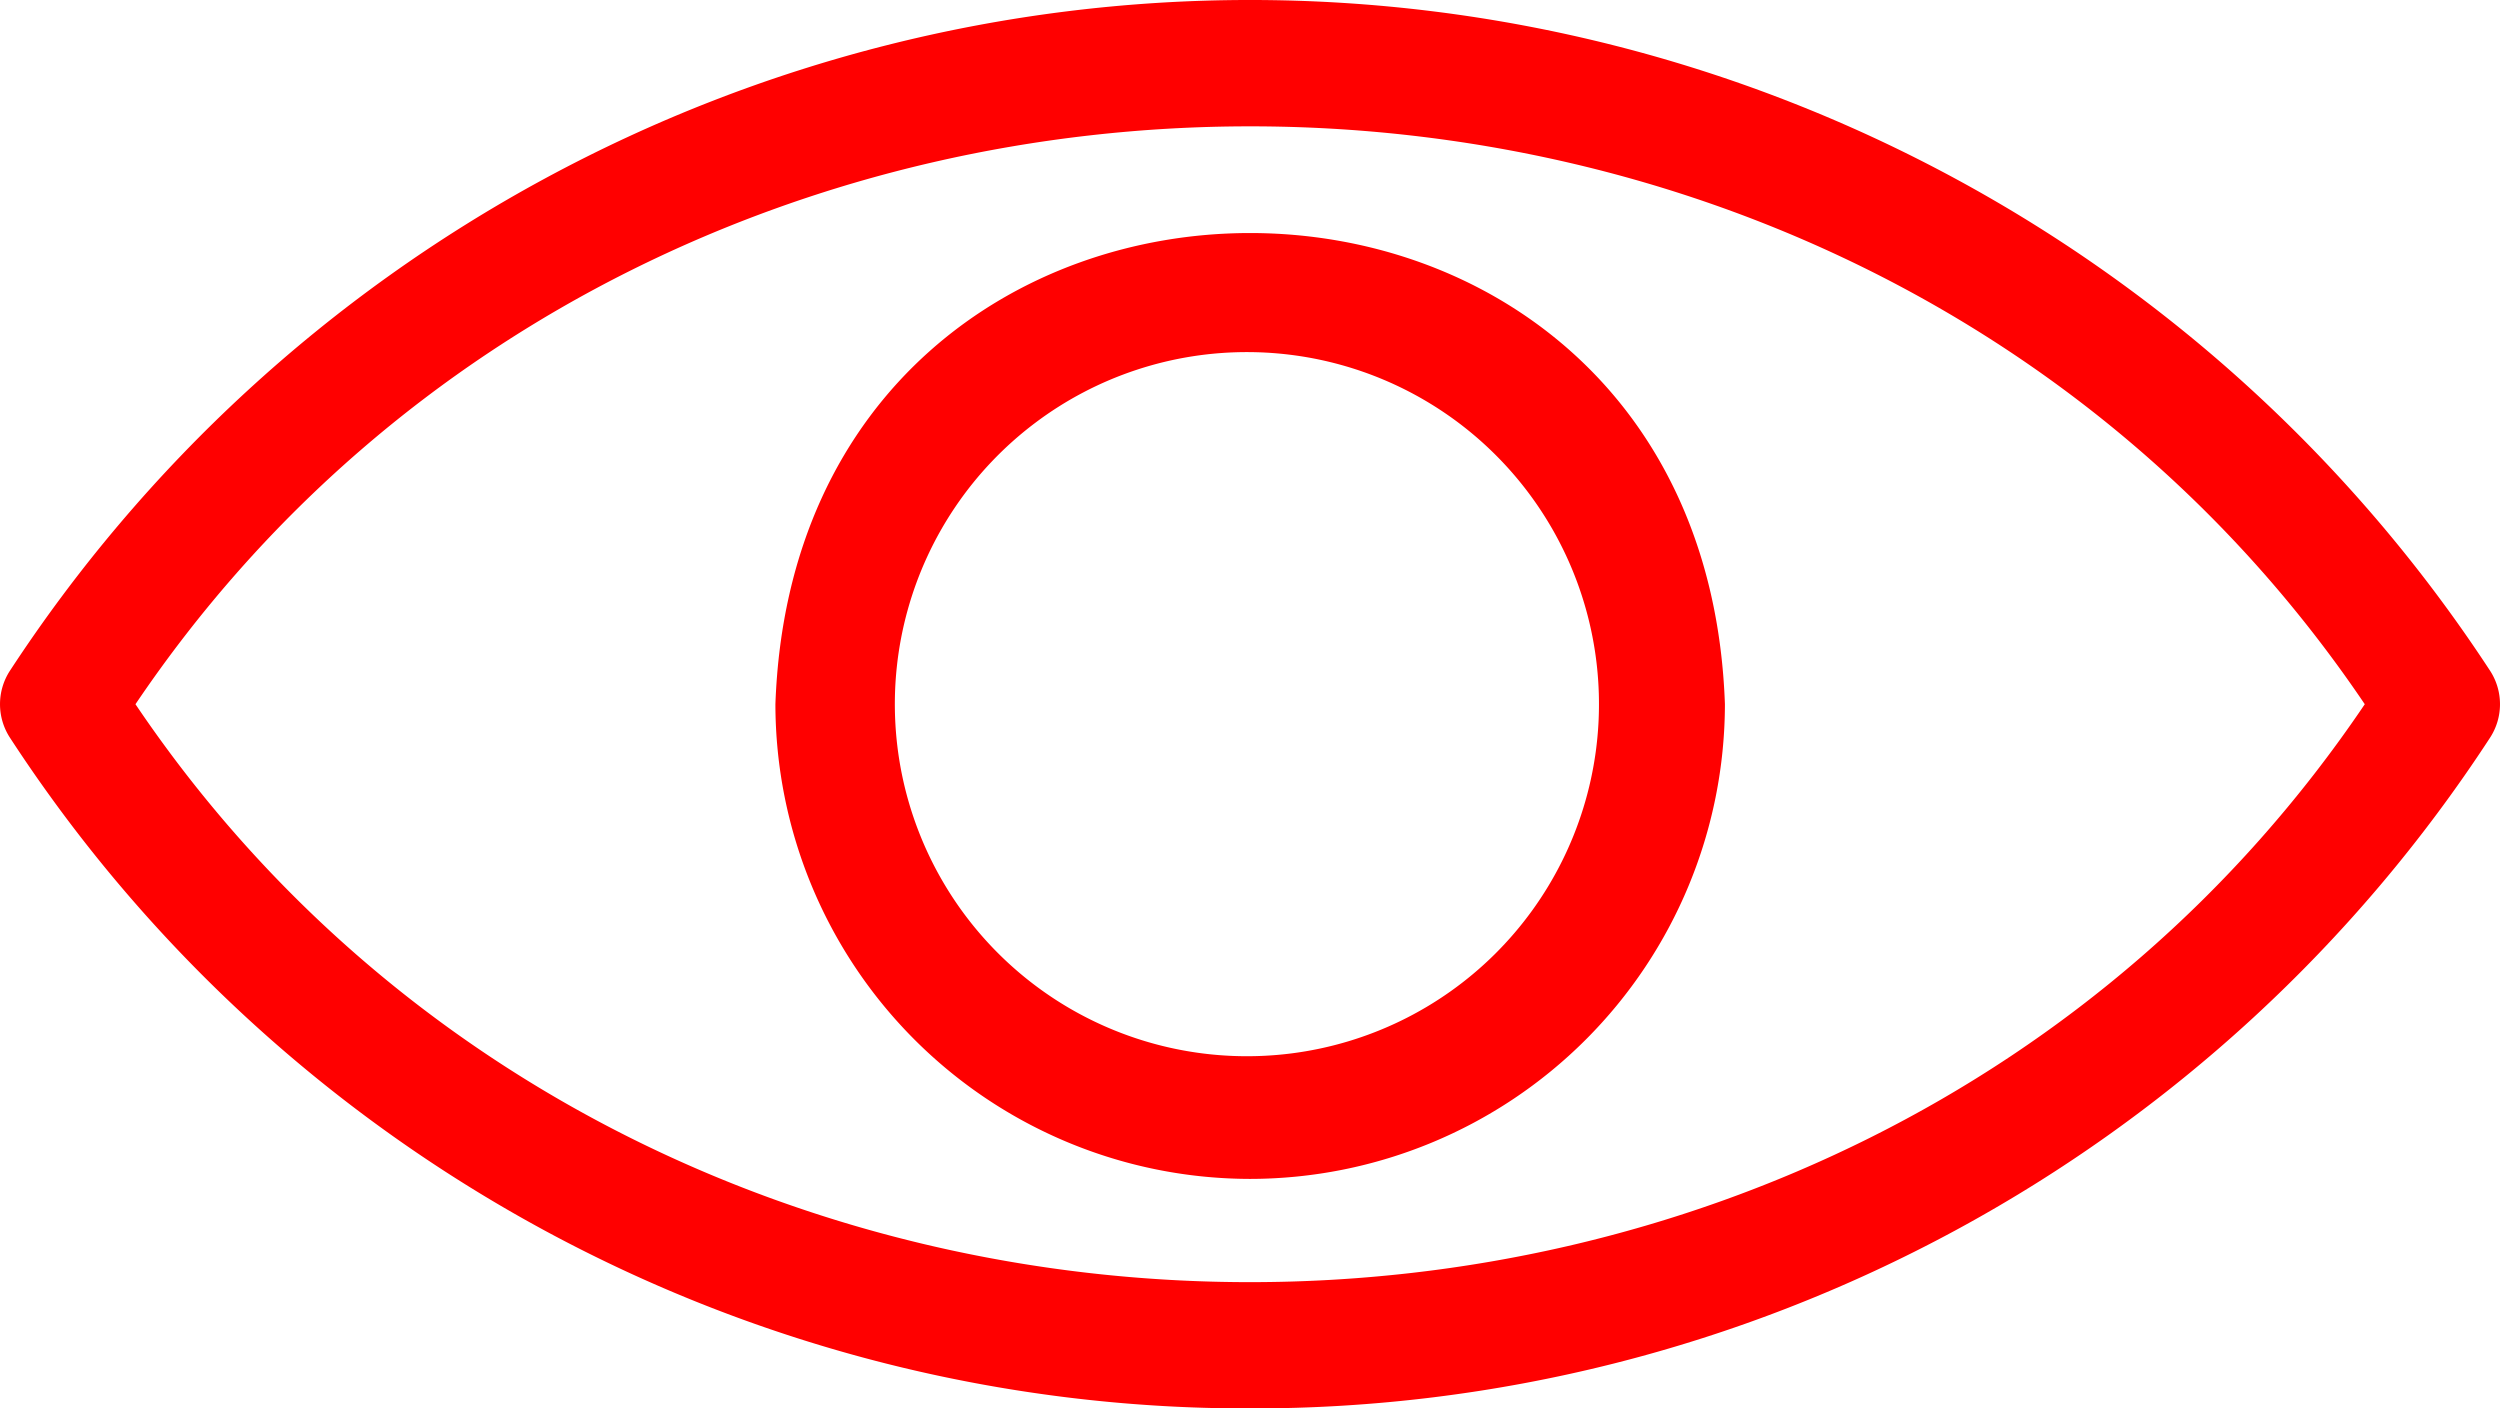
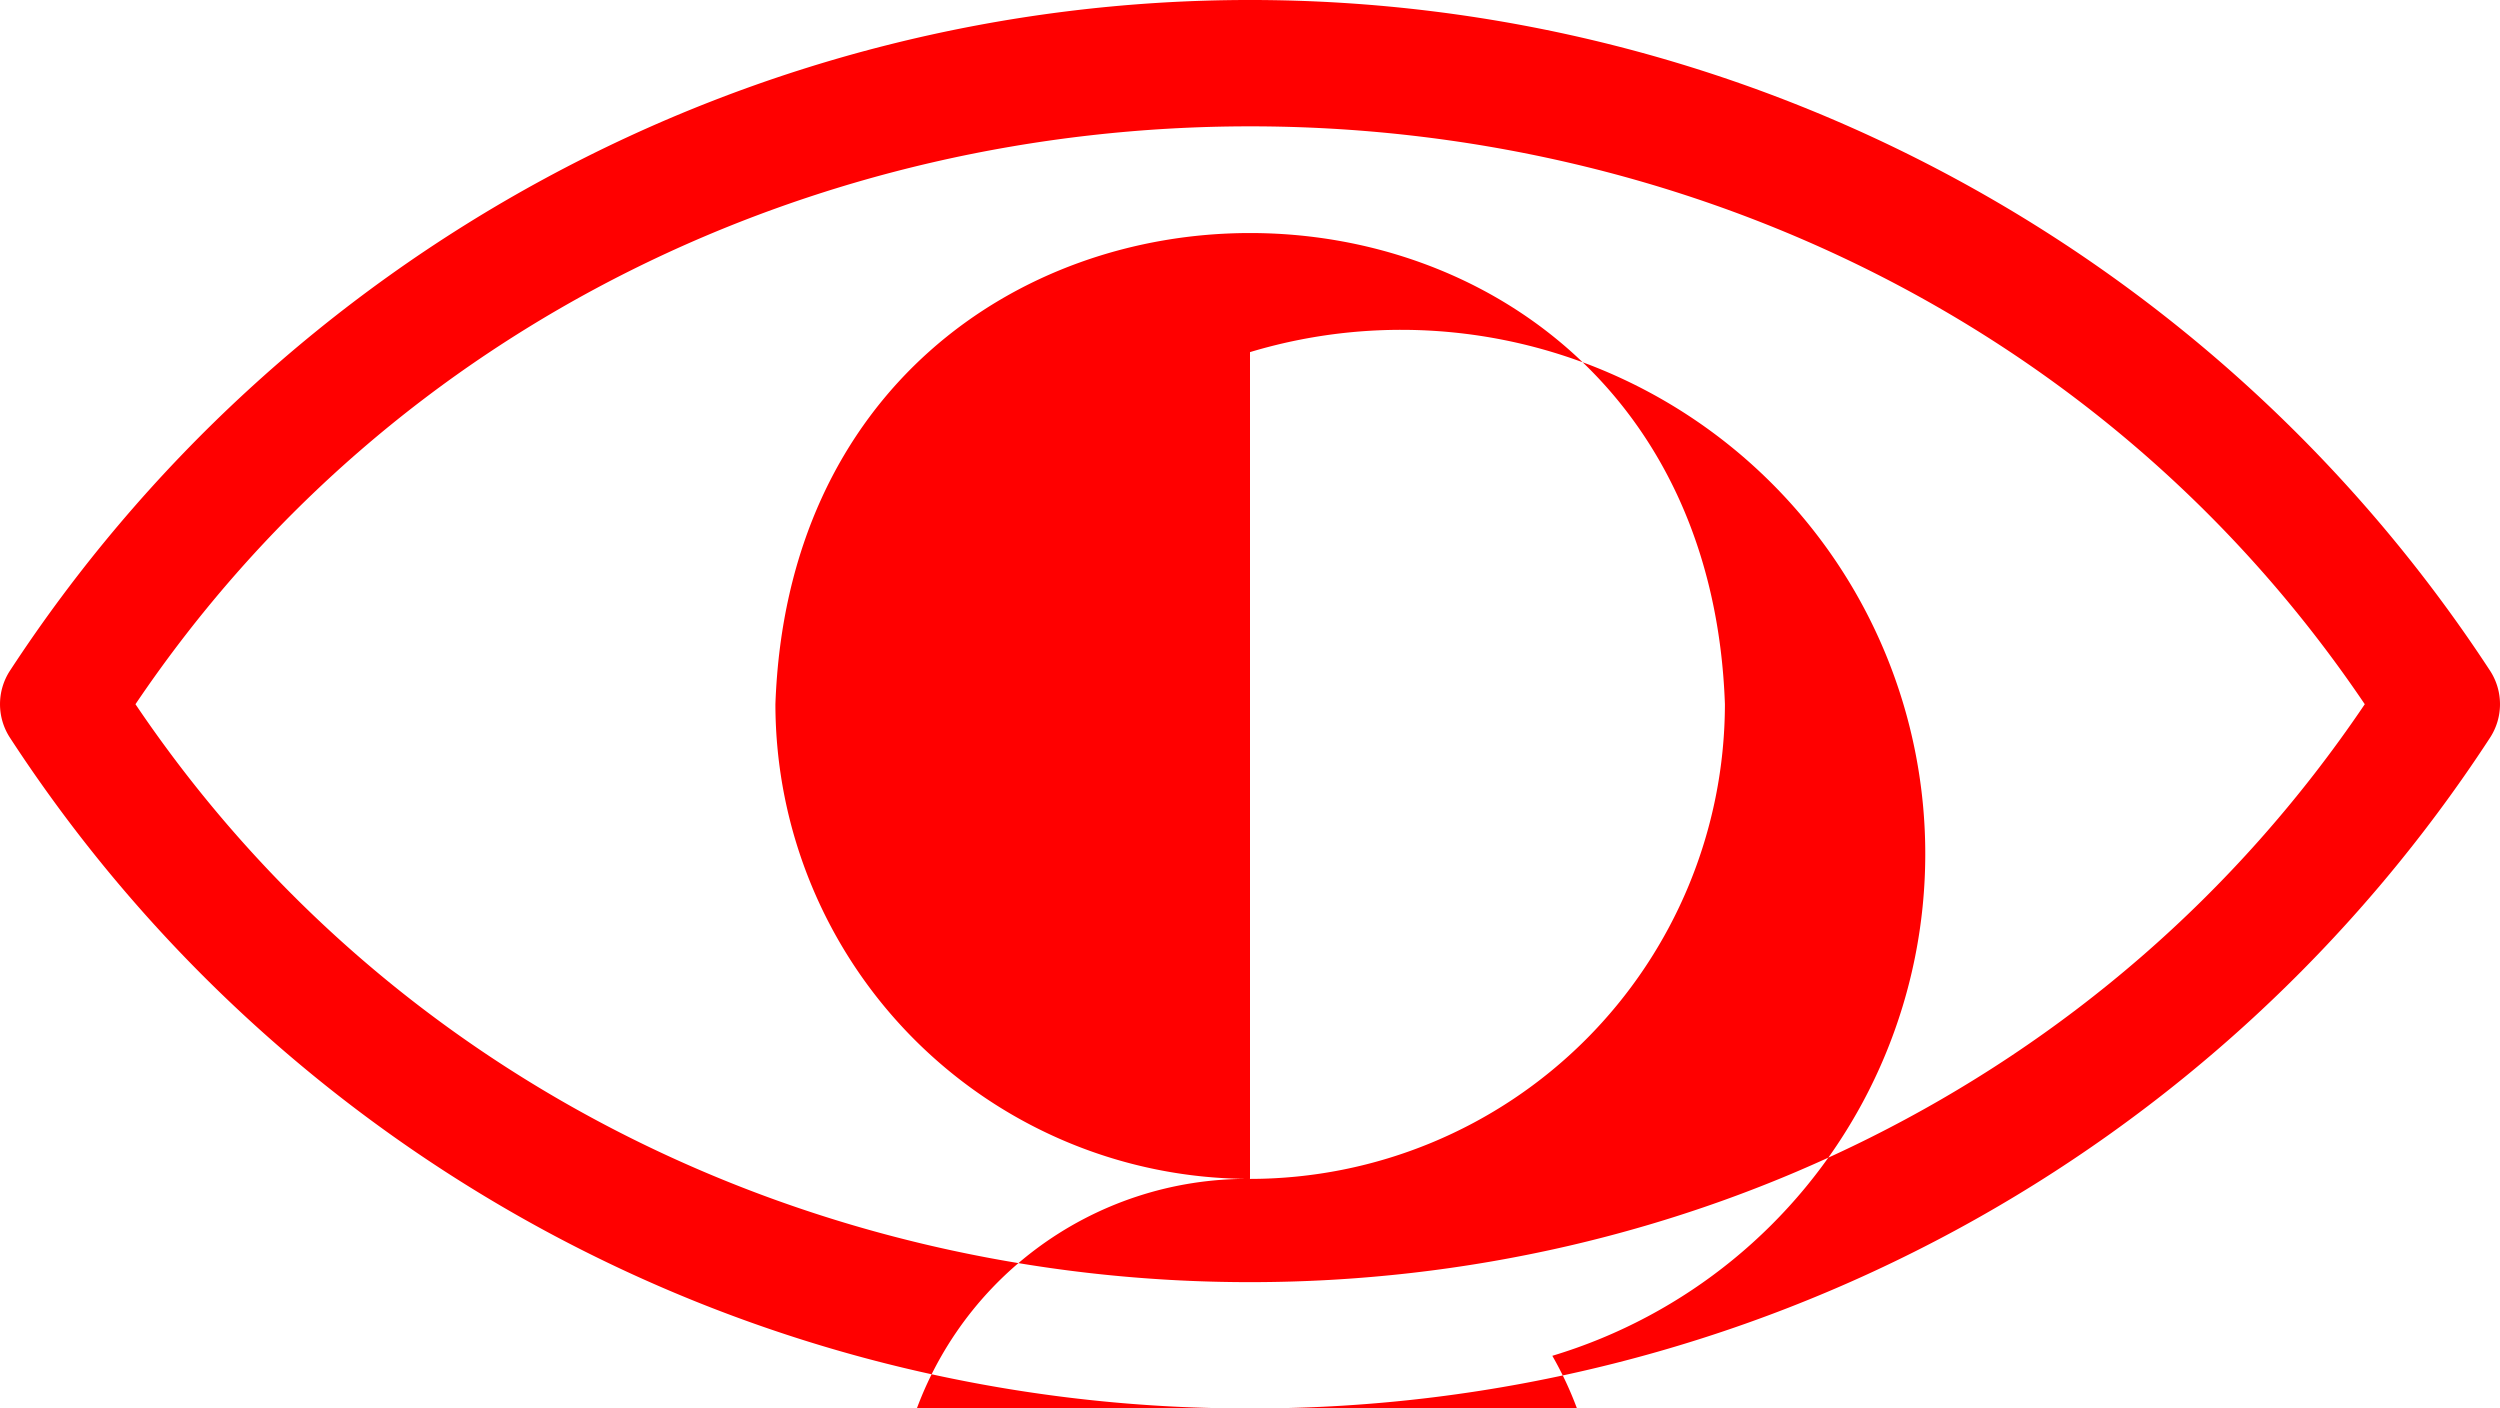
<svg xmlns="http://www.w3.org/2000/svg" viewBox="0 0 535.2 301.52">
  <defs>
    <style>.cls-1{fill:red;}</style>
  </defs>
  <g id="Layer_2" data-name="Layer 2">
    <g id="Layer_1-2" data-name="Layer 1">
-       <path class="cls-1" d="M267.6,301.52a316.24,316.24,0,0,1-151-38.09A316.19,316.19,0,0,1,2.14,157.94a13.14,13.14,0,0,1,0-14.37,317.2,317.2,0,0,1,530.92,0,13.14,13.14,0,0,1,0,14.37,316.19,316.19,0,0,1-114.5,105.49A316.24,316.24,0,0,1,267.6,301.52ZM29,150.76c111.36,165,365.93,164.93,477.25,0C394.87-14.21,140.3-14.17,29,150.76ZM267.6,252.38A101.74,101.74,0,0,1,166,150.75c4.77-134.5,198.51-134.46,203.27,0A101.76,101.76,0,0,1,267.6,252.38Zm0-177a75.37,75.37,0,1,0,64.72,37.87A75.36,75.36,0,0,0,267.6,75.38Z" />
+       <path class="cls-1" d="M267.6,301.52a316.24,316.24,0,0,1-151-38.09A316.19,316.19,0,0,1,2.14,157.94a13.14,13.14,0,0,1,0-14.37,317.2,317.2,0,0,1,530.92,0,13.14,13.14,0,0,1,0,14.37,316.19,316.19,0,0,1-114.5,105.49A316.24,316.24,0,0,1,267.6,301.52ZM29,150.76c111.36,165,365.93,164.93,477.25,0C394.87-14.21,140.3-14.17,29,150.76ZM267.6,252.38A101.74,101.74,0,0,1,166,150.75c4.77-134.5,198.51-134.46,203.27,0A101.76,101.76,0,0,1,267.6,252.38Za75.37,75.37,0,1,0,64.72,37.87A75.36,75.36,0,0,0,267.6,75.38Z" />
    </g>
  </g>
</svg>